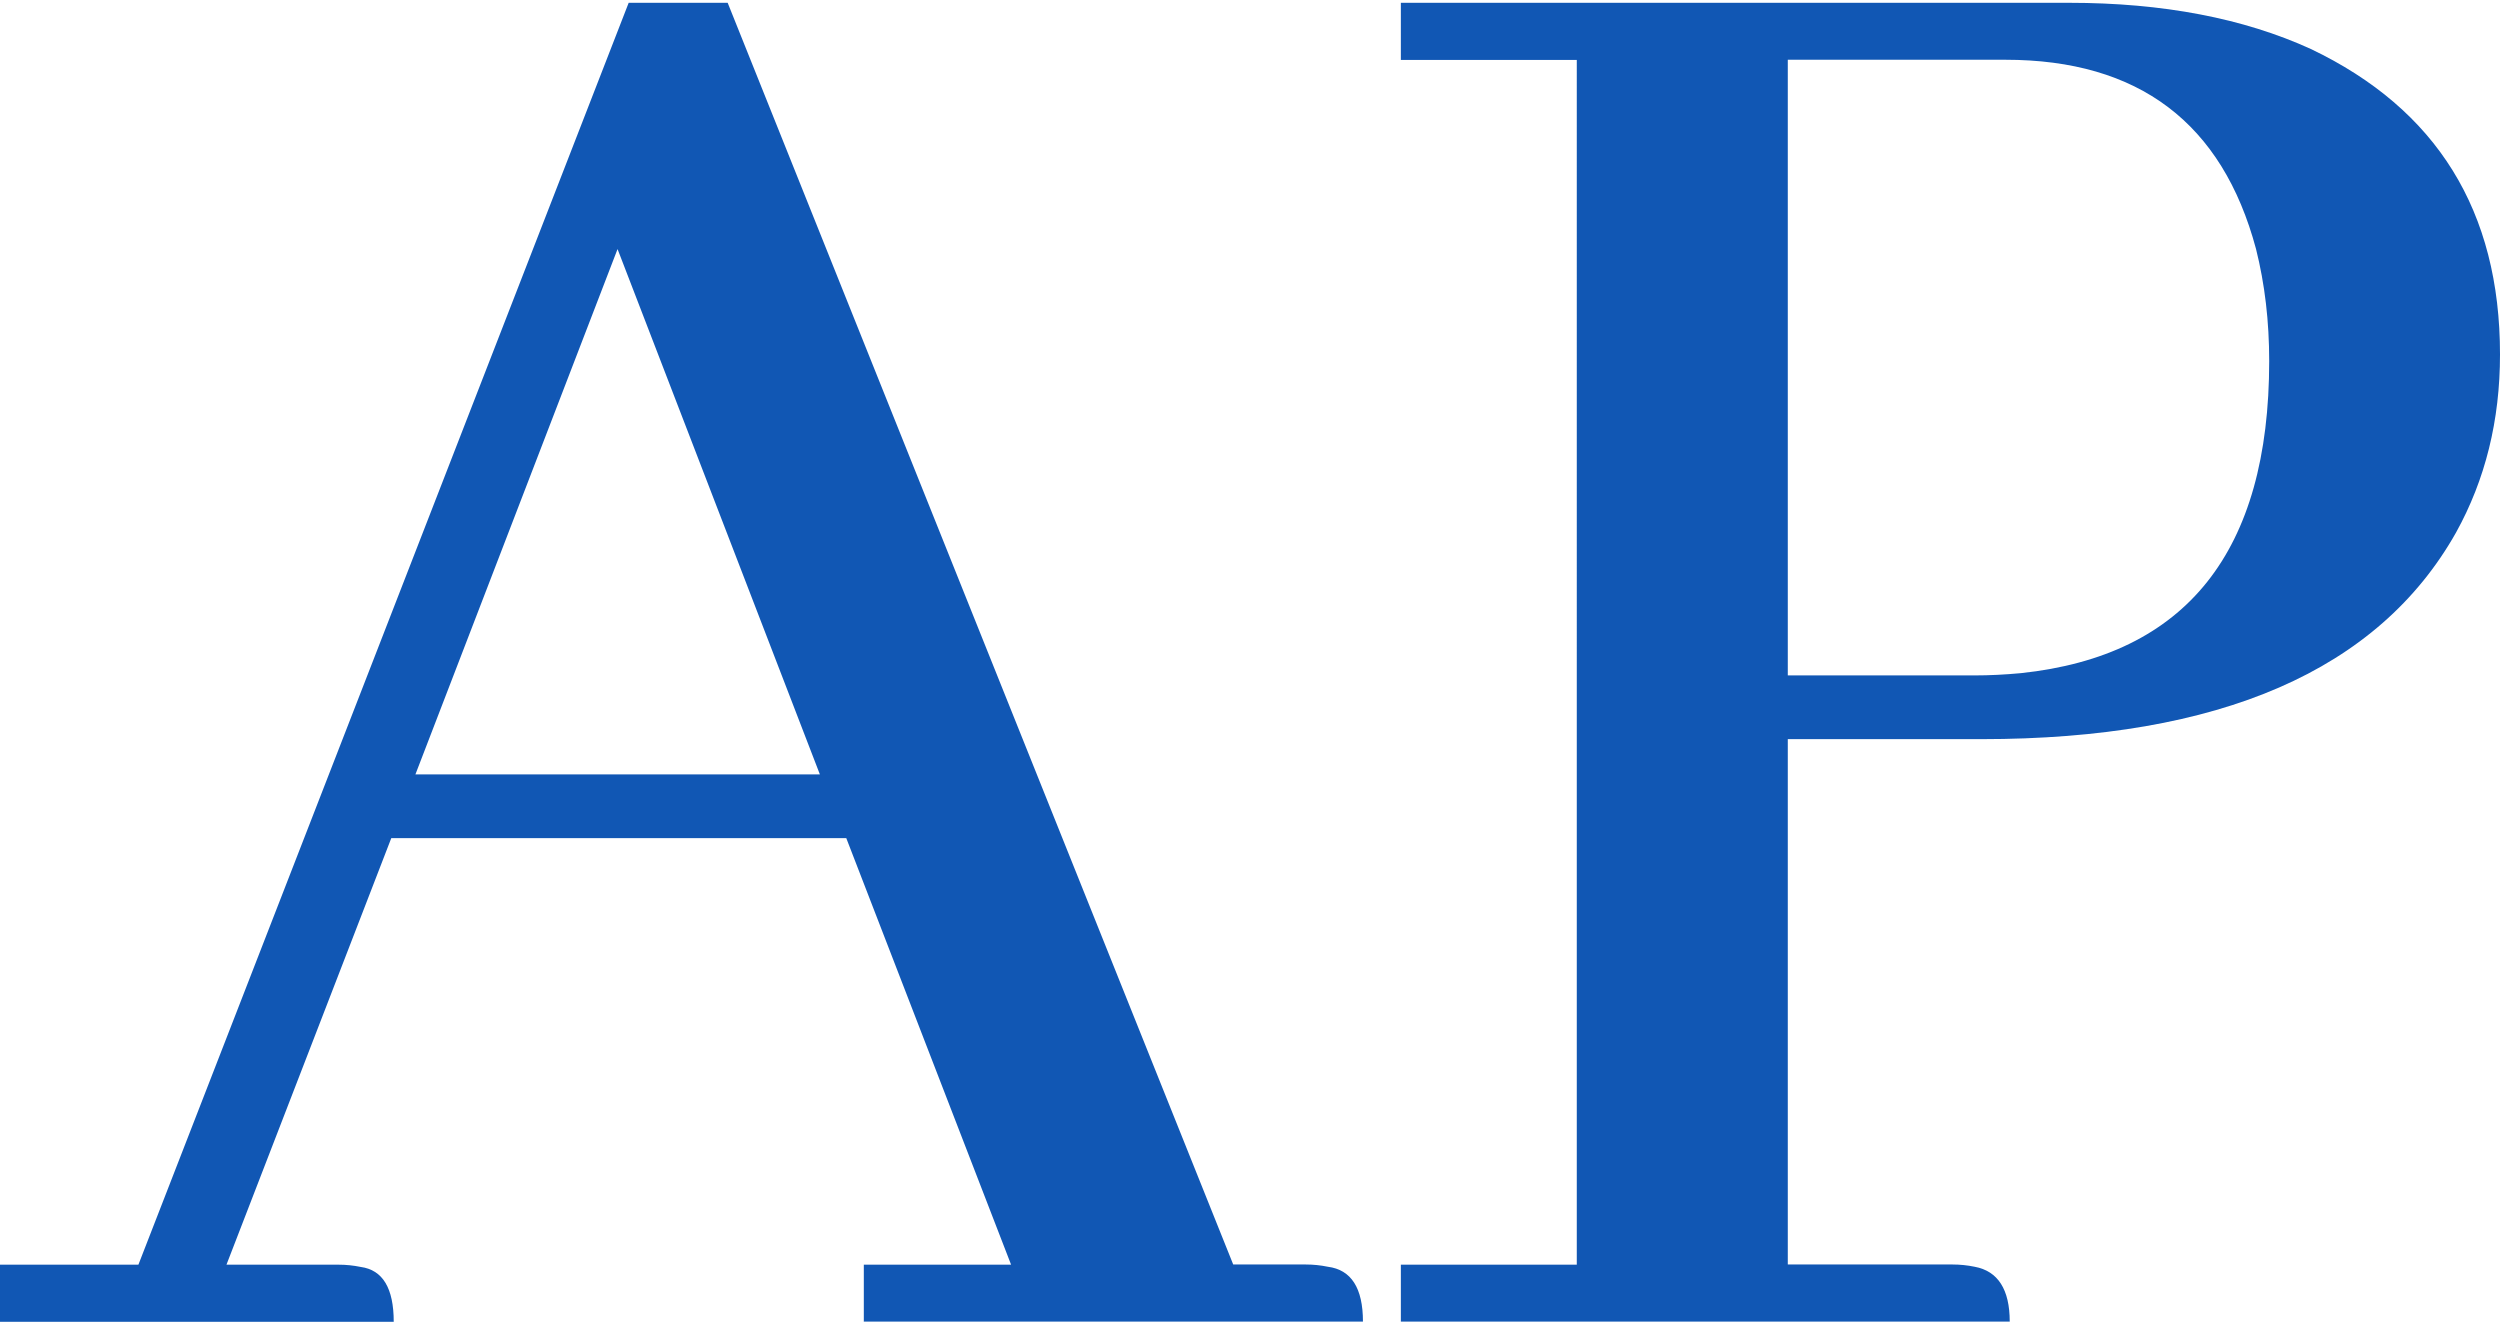
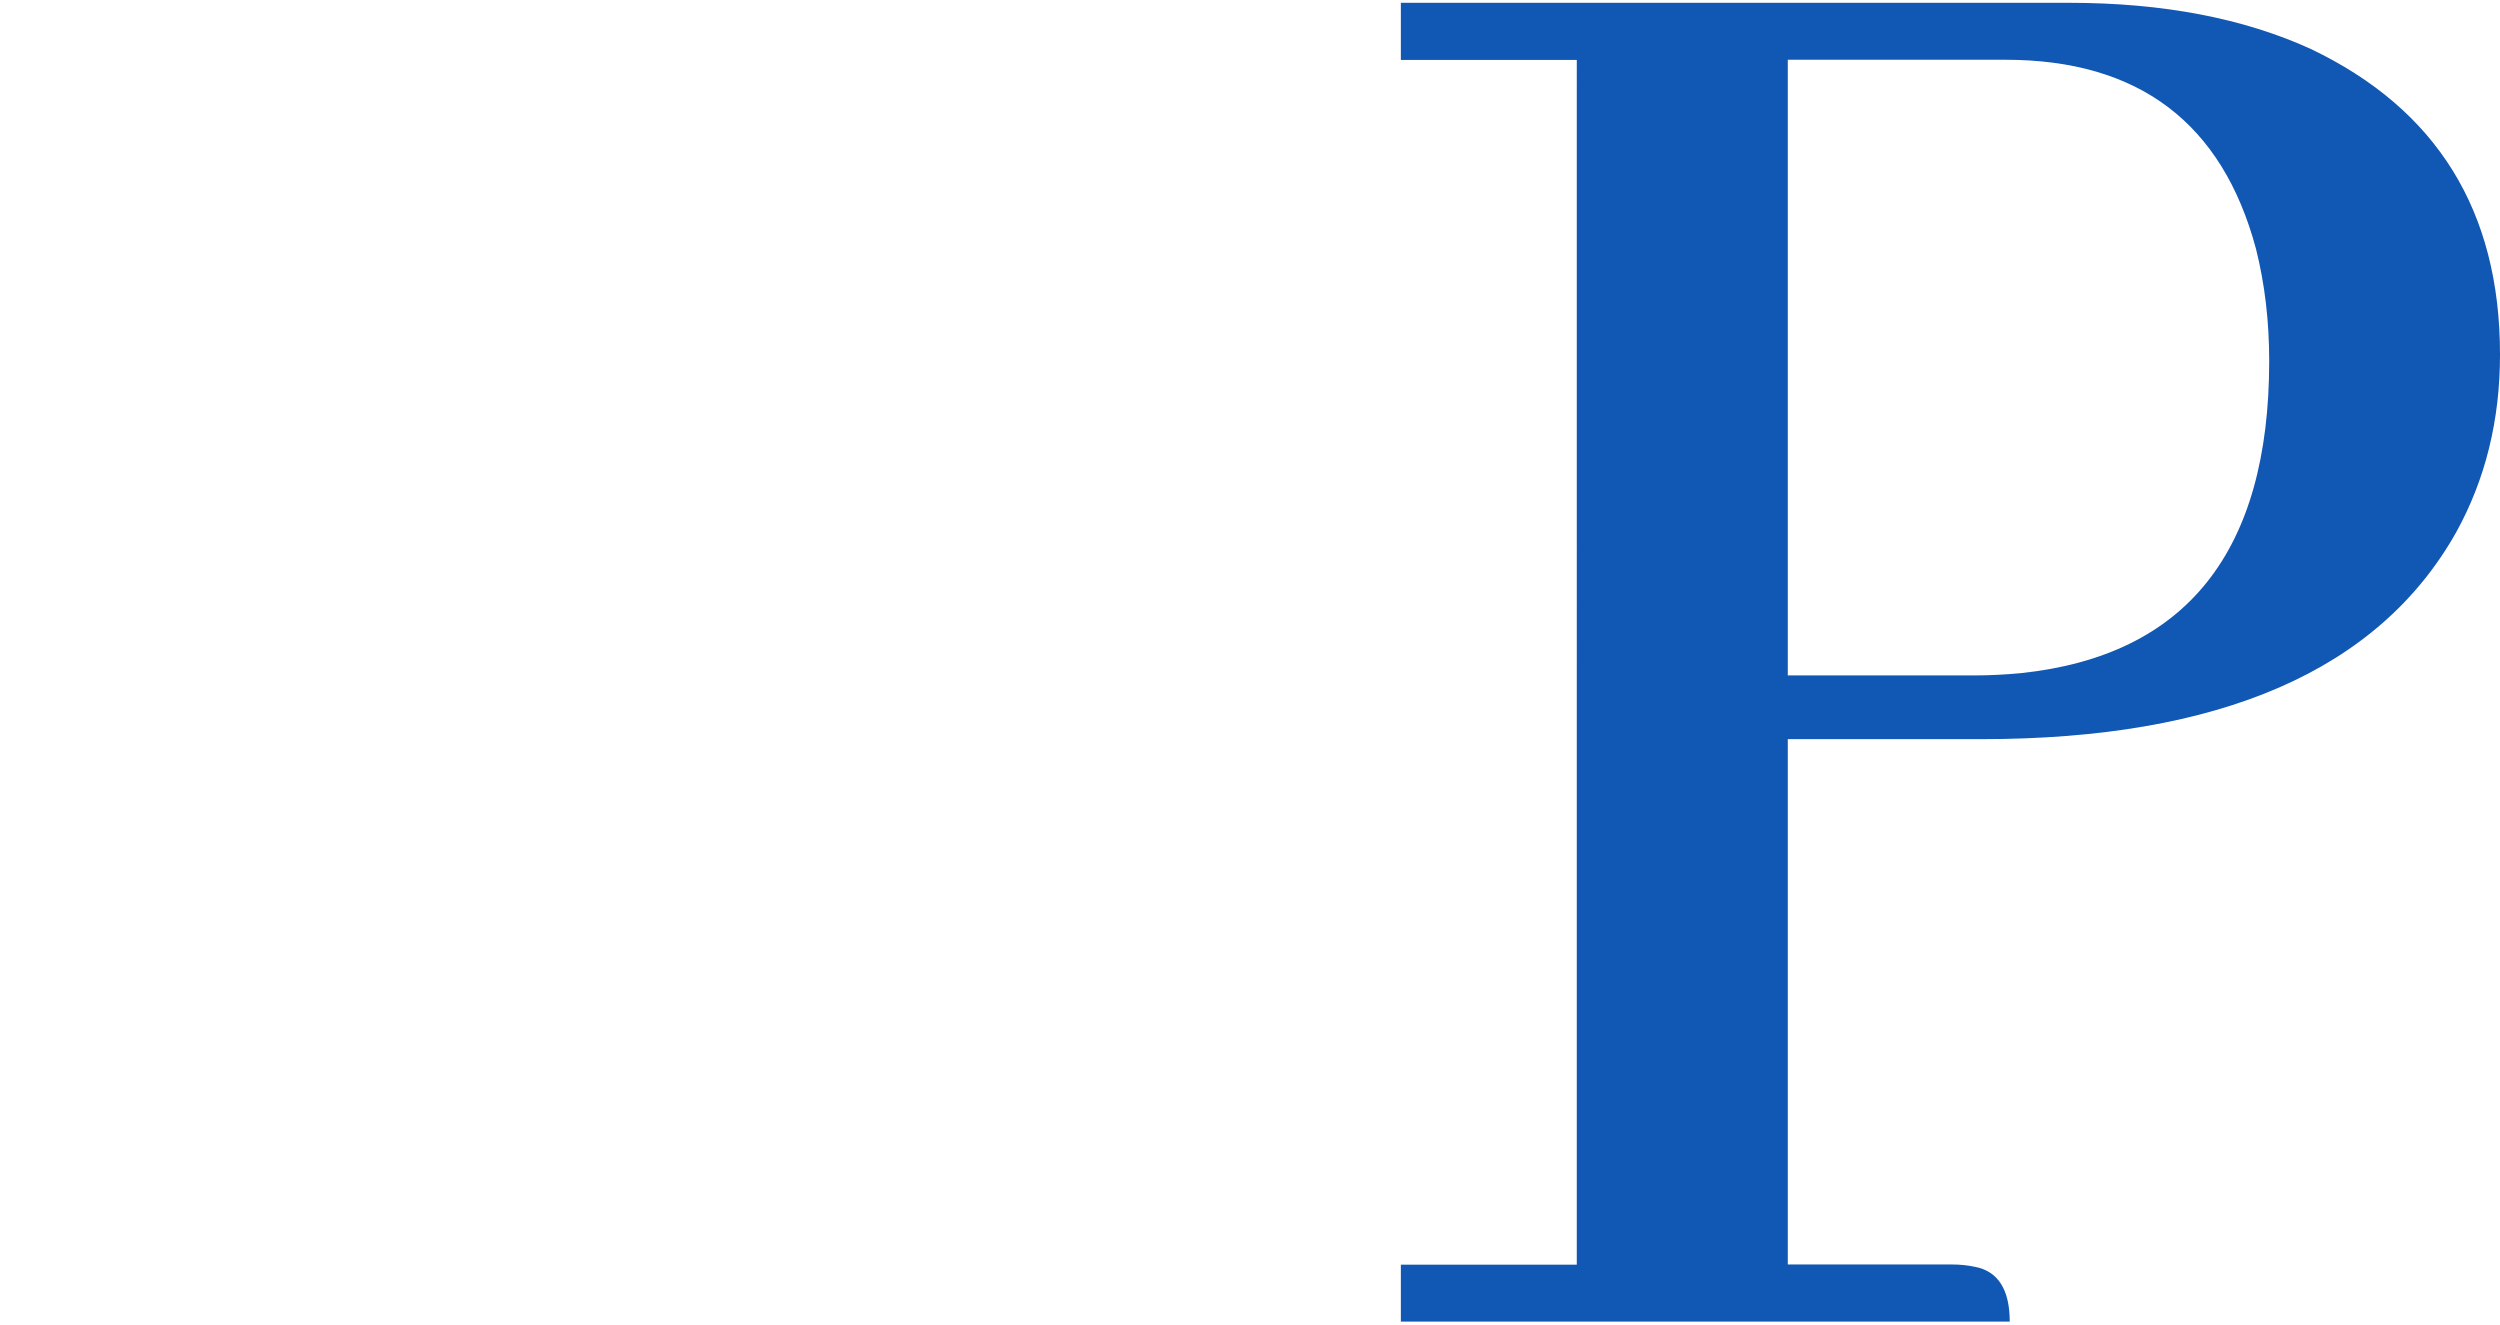
<svg xmlns="http://www.w3.org/2000/svg" width="134" height="71" viewBox="0 0 132.58 69.95">
  <path d="m74.29,69.95v-3.03h9.33V3.03h-9.33V0h35.44c4.97,0,9.25.82,12.82,2.45,6.68,3.19,10.03,8.59,10.03,16.2,0,3.5-.78,6.64-2.33,9.44-4.12,7.31-12.51,10.96-25.18,10.96h-10.26v27.86h8.74c.39,0,.78.04,1.17.12,1.24.23,1.86,1.21,1.86,2.91h-32.29ZM94.81,3.03v32.64h9.91c.78,0,1.59-.04,2.45-.12,8.78-.93,13.17-6.45,13.17-16.55,0-2.1-.23-4.08-.7-5.95-1.79-6.68-6.22-10.03-13.29-10.03h-11.54Z" style="fill:#1157b4;" />
-   <path d="m45.81,69.95v-3.03h7.81l-8.74-22.62h-24.13l-8.74,22.62h5.95c.39,0,.78.04,1.17.12,1.17.16,1.75,1.13,1.75,2.91H0v-3.03h7.34L33.34,0h5.25l26.81,66.91h3.85c.39,0,.78.04,1.17.12,1.24.16,1.86,1.13,1.86,2.91h-26.46Zm-13.06-56.89l-10.72,27.86h21.45l-10.73-27.86Z" style="fill:#1157b4;" />
</svg>